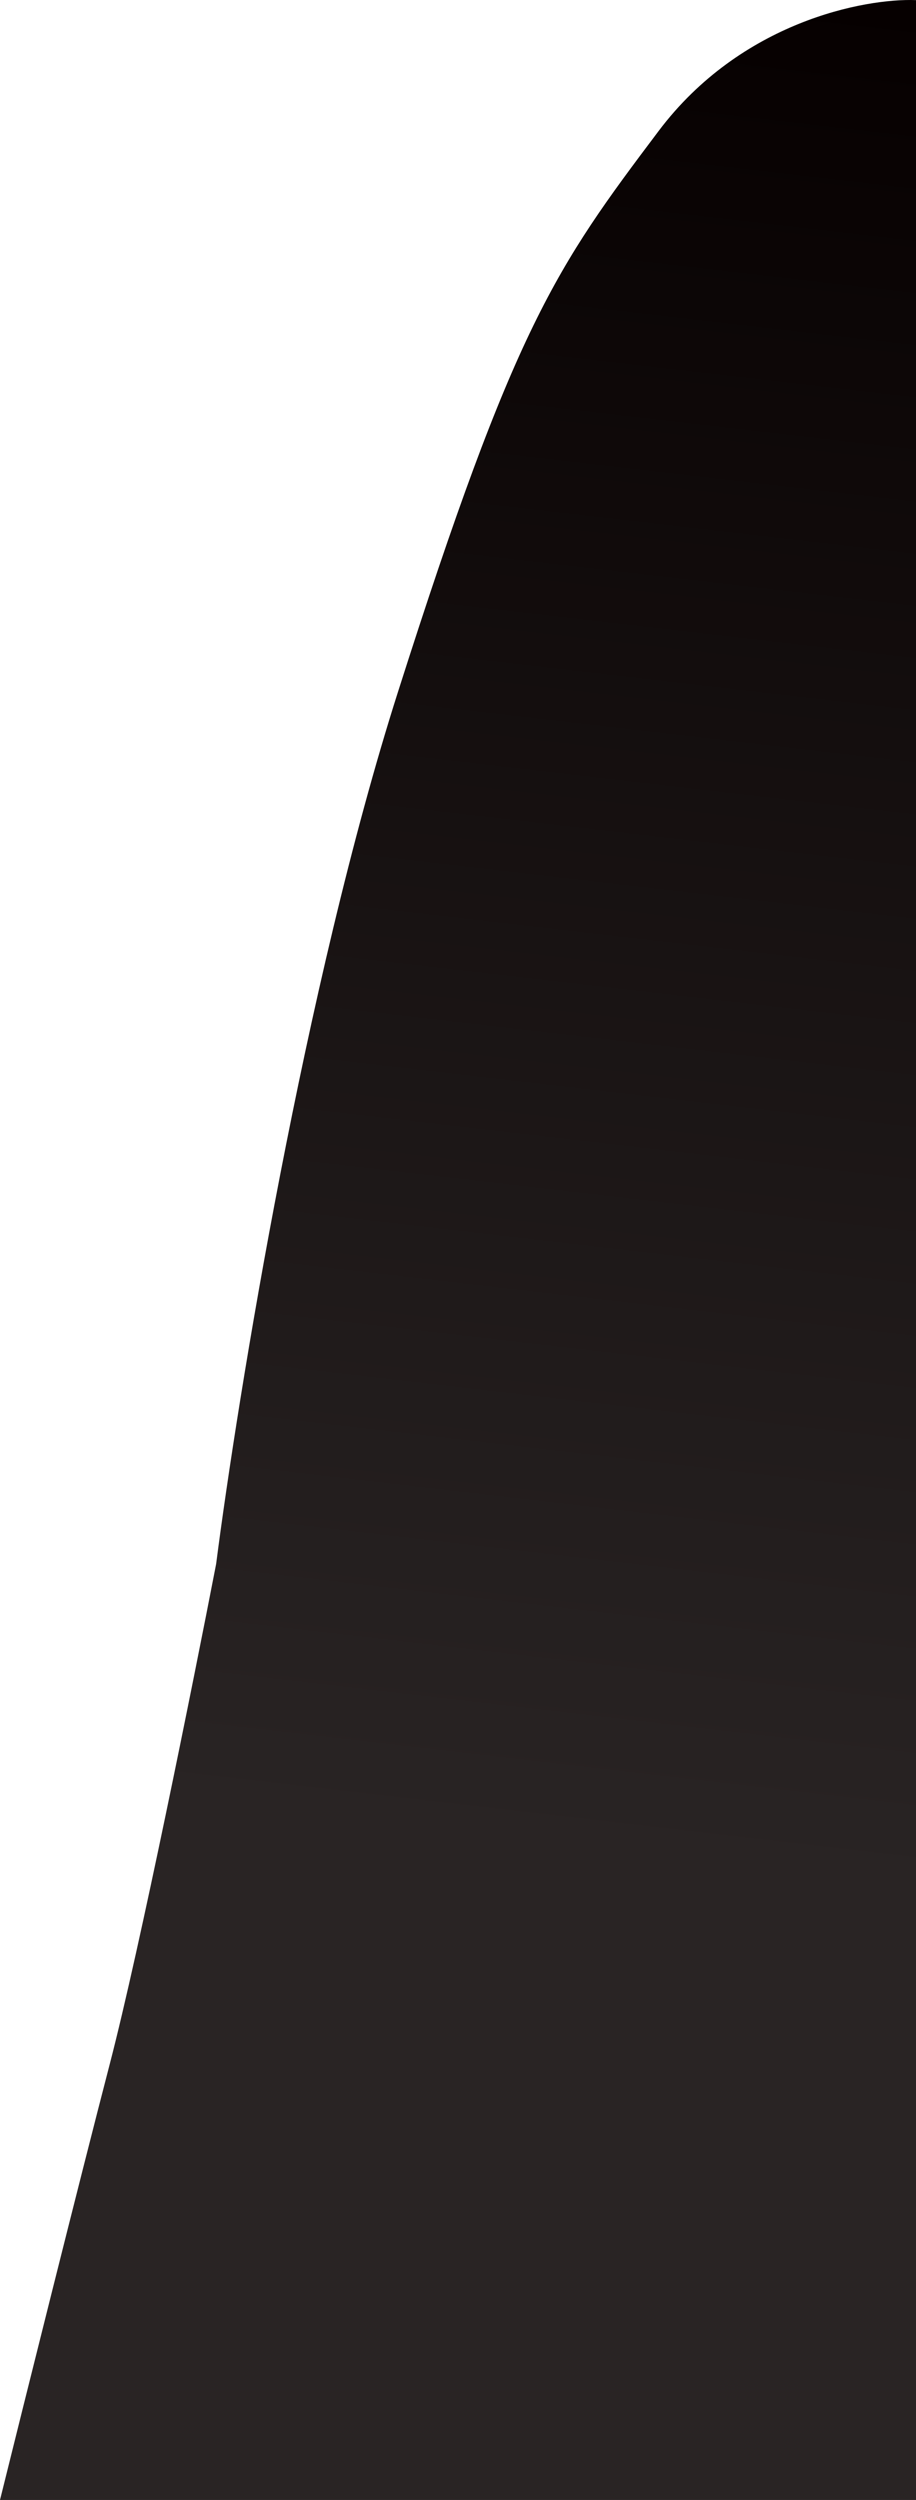
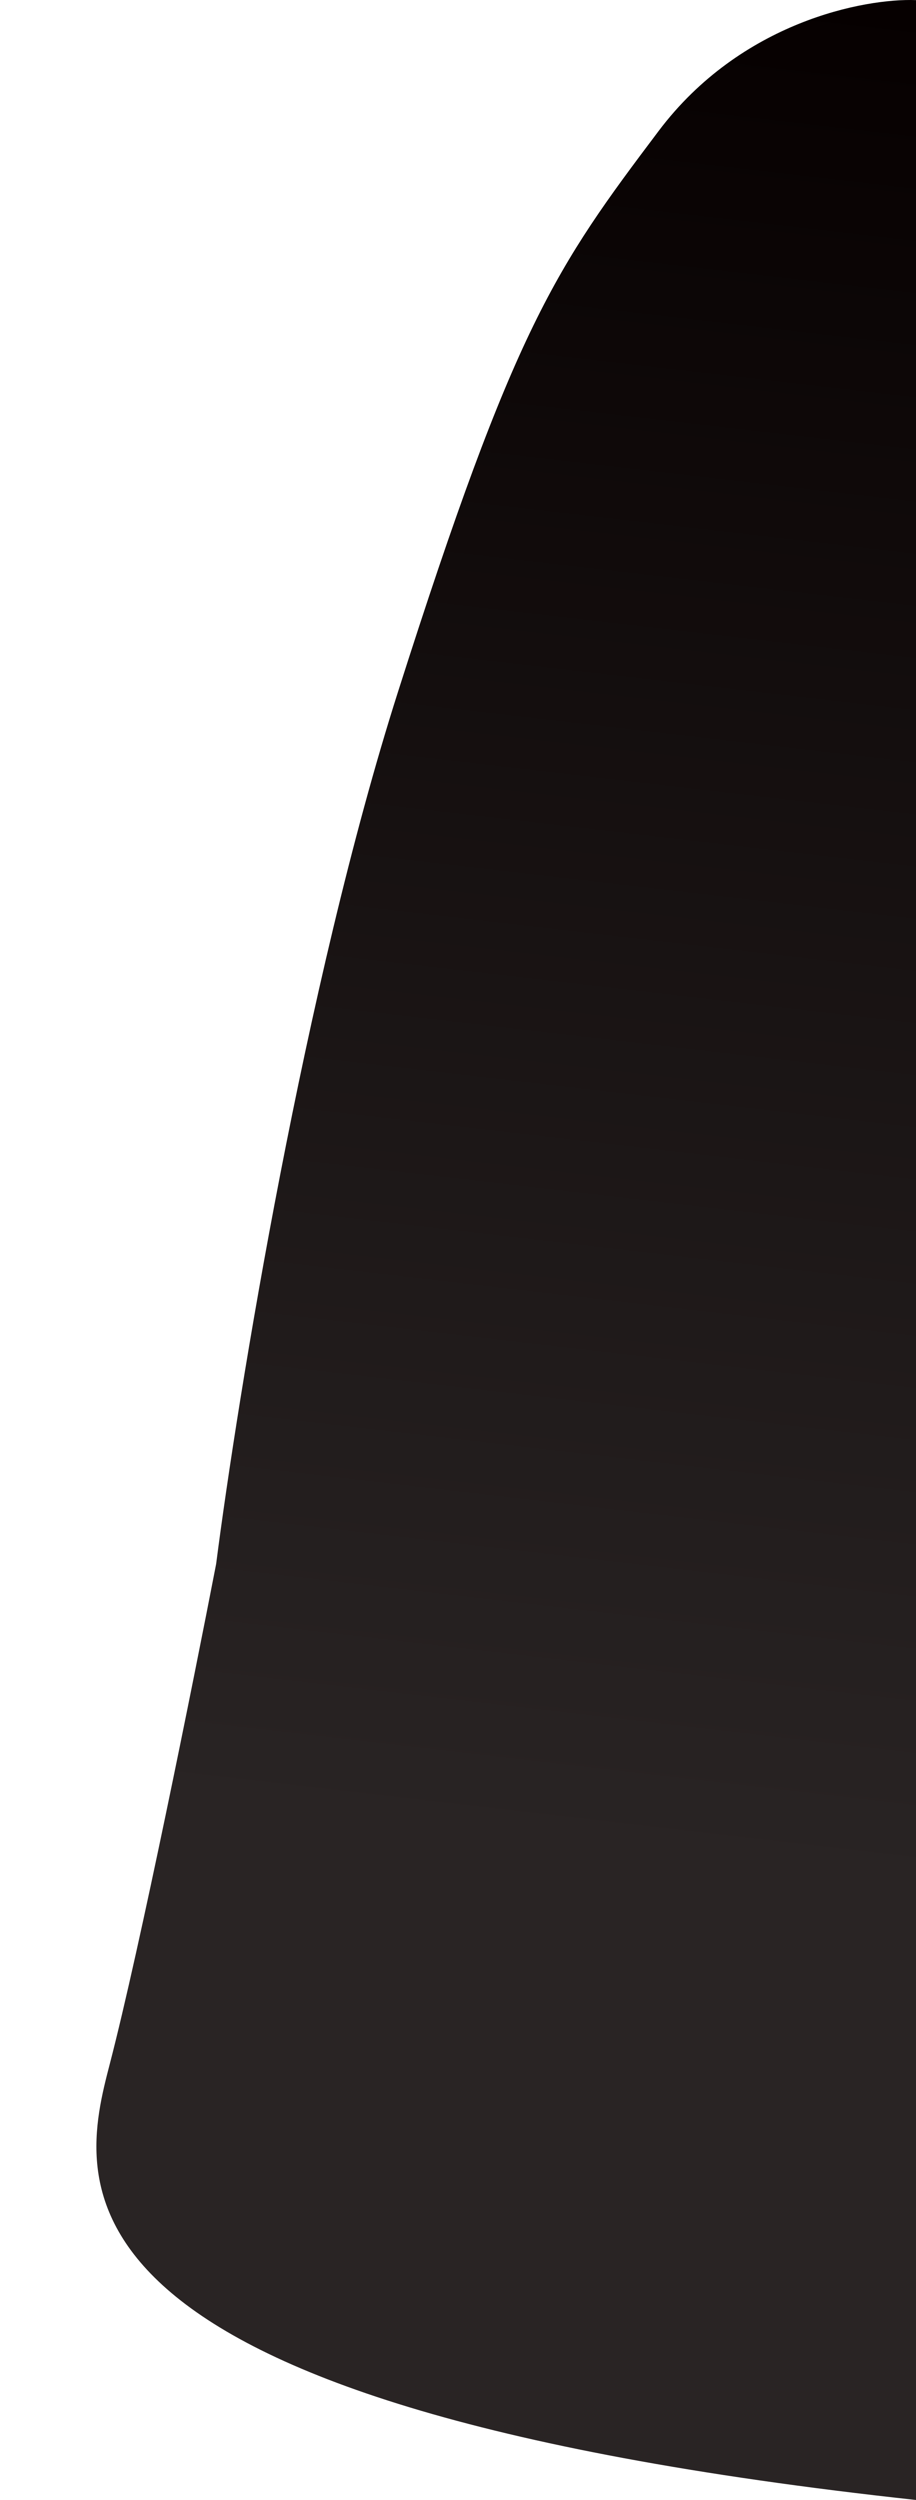
<svg xmlns="http://www.w3.org/2000/svg" width="336" height="917" viewBox="0 0 336 917" fill="none">
-   <path d="M241.618 48.02C271.82 7.93 317.124 -0.671 336 0.04V917H-3.05176e-05C8.809 881.459 29.195 799.714 40.27 757.065C51.344 714.416 70.891 617.033 79.281 573.673C87.251 511.831 111.748 361.279 145.978 253.803C188.764 119.458 203.865 98.133 241.618 48.02Z" fill="url(#paint0_linear_4105_15994)" />
+   <path d="M241.618 48.02C271.82 7.93 317.124 -0.671 336 0.04V917C8.809 881.459 29.195 799.714 40.27 757.065C51.344 714.416 70.891 617.033 79.281 573.673C87.251 511.831 111.748 361.279 145.978 253.803C188.764 119.458 203.865 98.133 241.618 48.02Z" fill="url(#paint0_linear_4105_15994)" />
  <defs>
    <linearGradient id="paint0_linear_4105_15994" x1="315.958" y1="9.79394e-07" x2="208.955" y2="921.754" gradientUnits="userSpaceOnUse">
      <stop stop-color="#060000" />
      <stop offset="0.737" stop-color="#292424" />
    </linearGradient>
  </defs>
</svg>